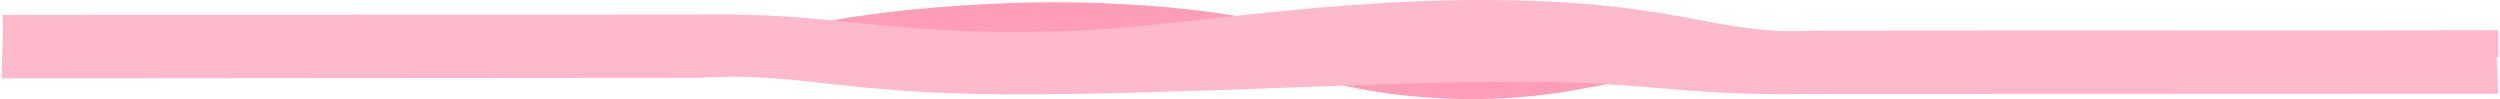
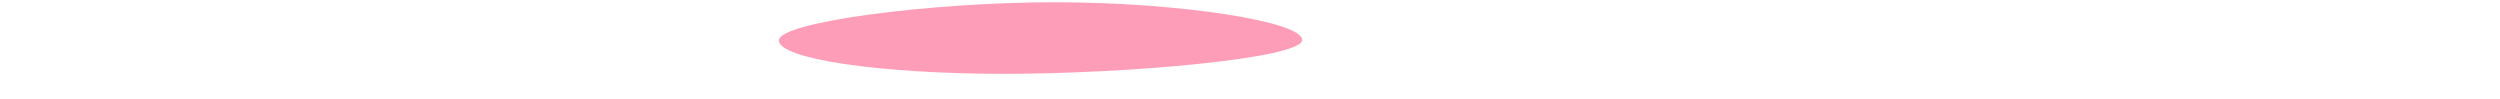
<svg xmlns="http://www.w3.org/2000/svg" xml:space="preserve" width="7771px" height="308px" style="shape-rendering:geometricPrecision; text-rendering:geometricPrecision; image-rendering:optimizeQuality; fill-rule:evenodd; clip-rule:evenodd" viewBox="0 0 6745.57 267.72">
  <defs>
    <style type="text/css">  .fil0 {fill:#FD9DB7} .fil1 {fill:#FFB9CC}  </style>
  </defs>
  <g id="Layer_x0020_1">
-     <path class="fil0" d="M4258.15 241.9c420.93,-78.84 435.55,-43.52 435.55,-91.9 0,-48.39 -281.47,-87.61 -628.69,-87.61 -347.22,0 -628.69,39.22 -628.69,87.61 0,48.38 400.9,170.74 821.83,91.9z" />
    <path class="fil0" d="M2707.38 199.49c335.55,0 806.32,-41.79 806.32,-91.64 0,-49.84 -332.38,-101.72 -667.94,-101.72 -335.55,0 -745.96,53.26 -745.96,103.1 0,49.85 272.03,90.26 607.58,90.26z" />
-     <path class="fil1" d="M2.28 40.14c7.14,-0.19 1870.72,-0.35 1877.7,-0.48 374.62,-7.22 512.96,55.61 944.33,45.74 298.36,0 769.93,-100.32 1295.64,-83.5 437.66,14.01 520.32,92.29 767.95,81.19 8.5,-0.38 1848.76,-0.87 1857.67,-1.47l0 72.58 -4.22 0 4.22 98.99c-10.41,0.27 -1852.18,0.49 -1862.19,0.68 -365.57,6.68 -464.18,-41.9 -892.2,-32.11 -298.58,0 -1033.36,45.36 -1433.4,29.88 -336.21,-13.01 -427.21,-55.32 -677.66,-41.39 -7.7,0.43 -1872.09,0.92 -1880.12,1.45 0,-60.86 4.96,-108.64 2.28,-171.56z" />
  </g>
</svg>